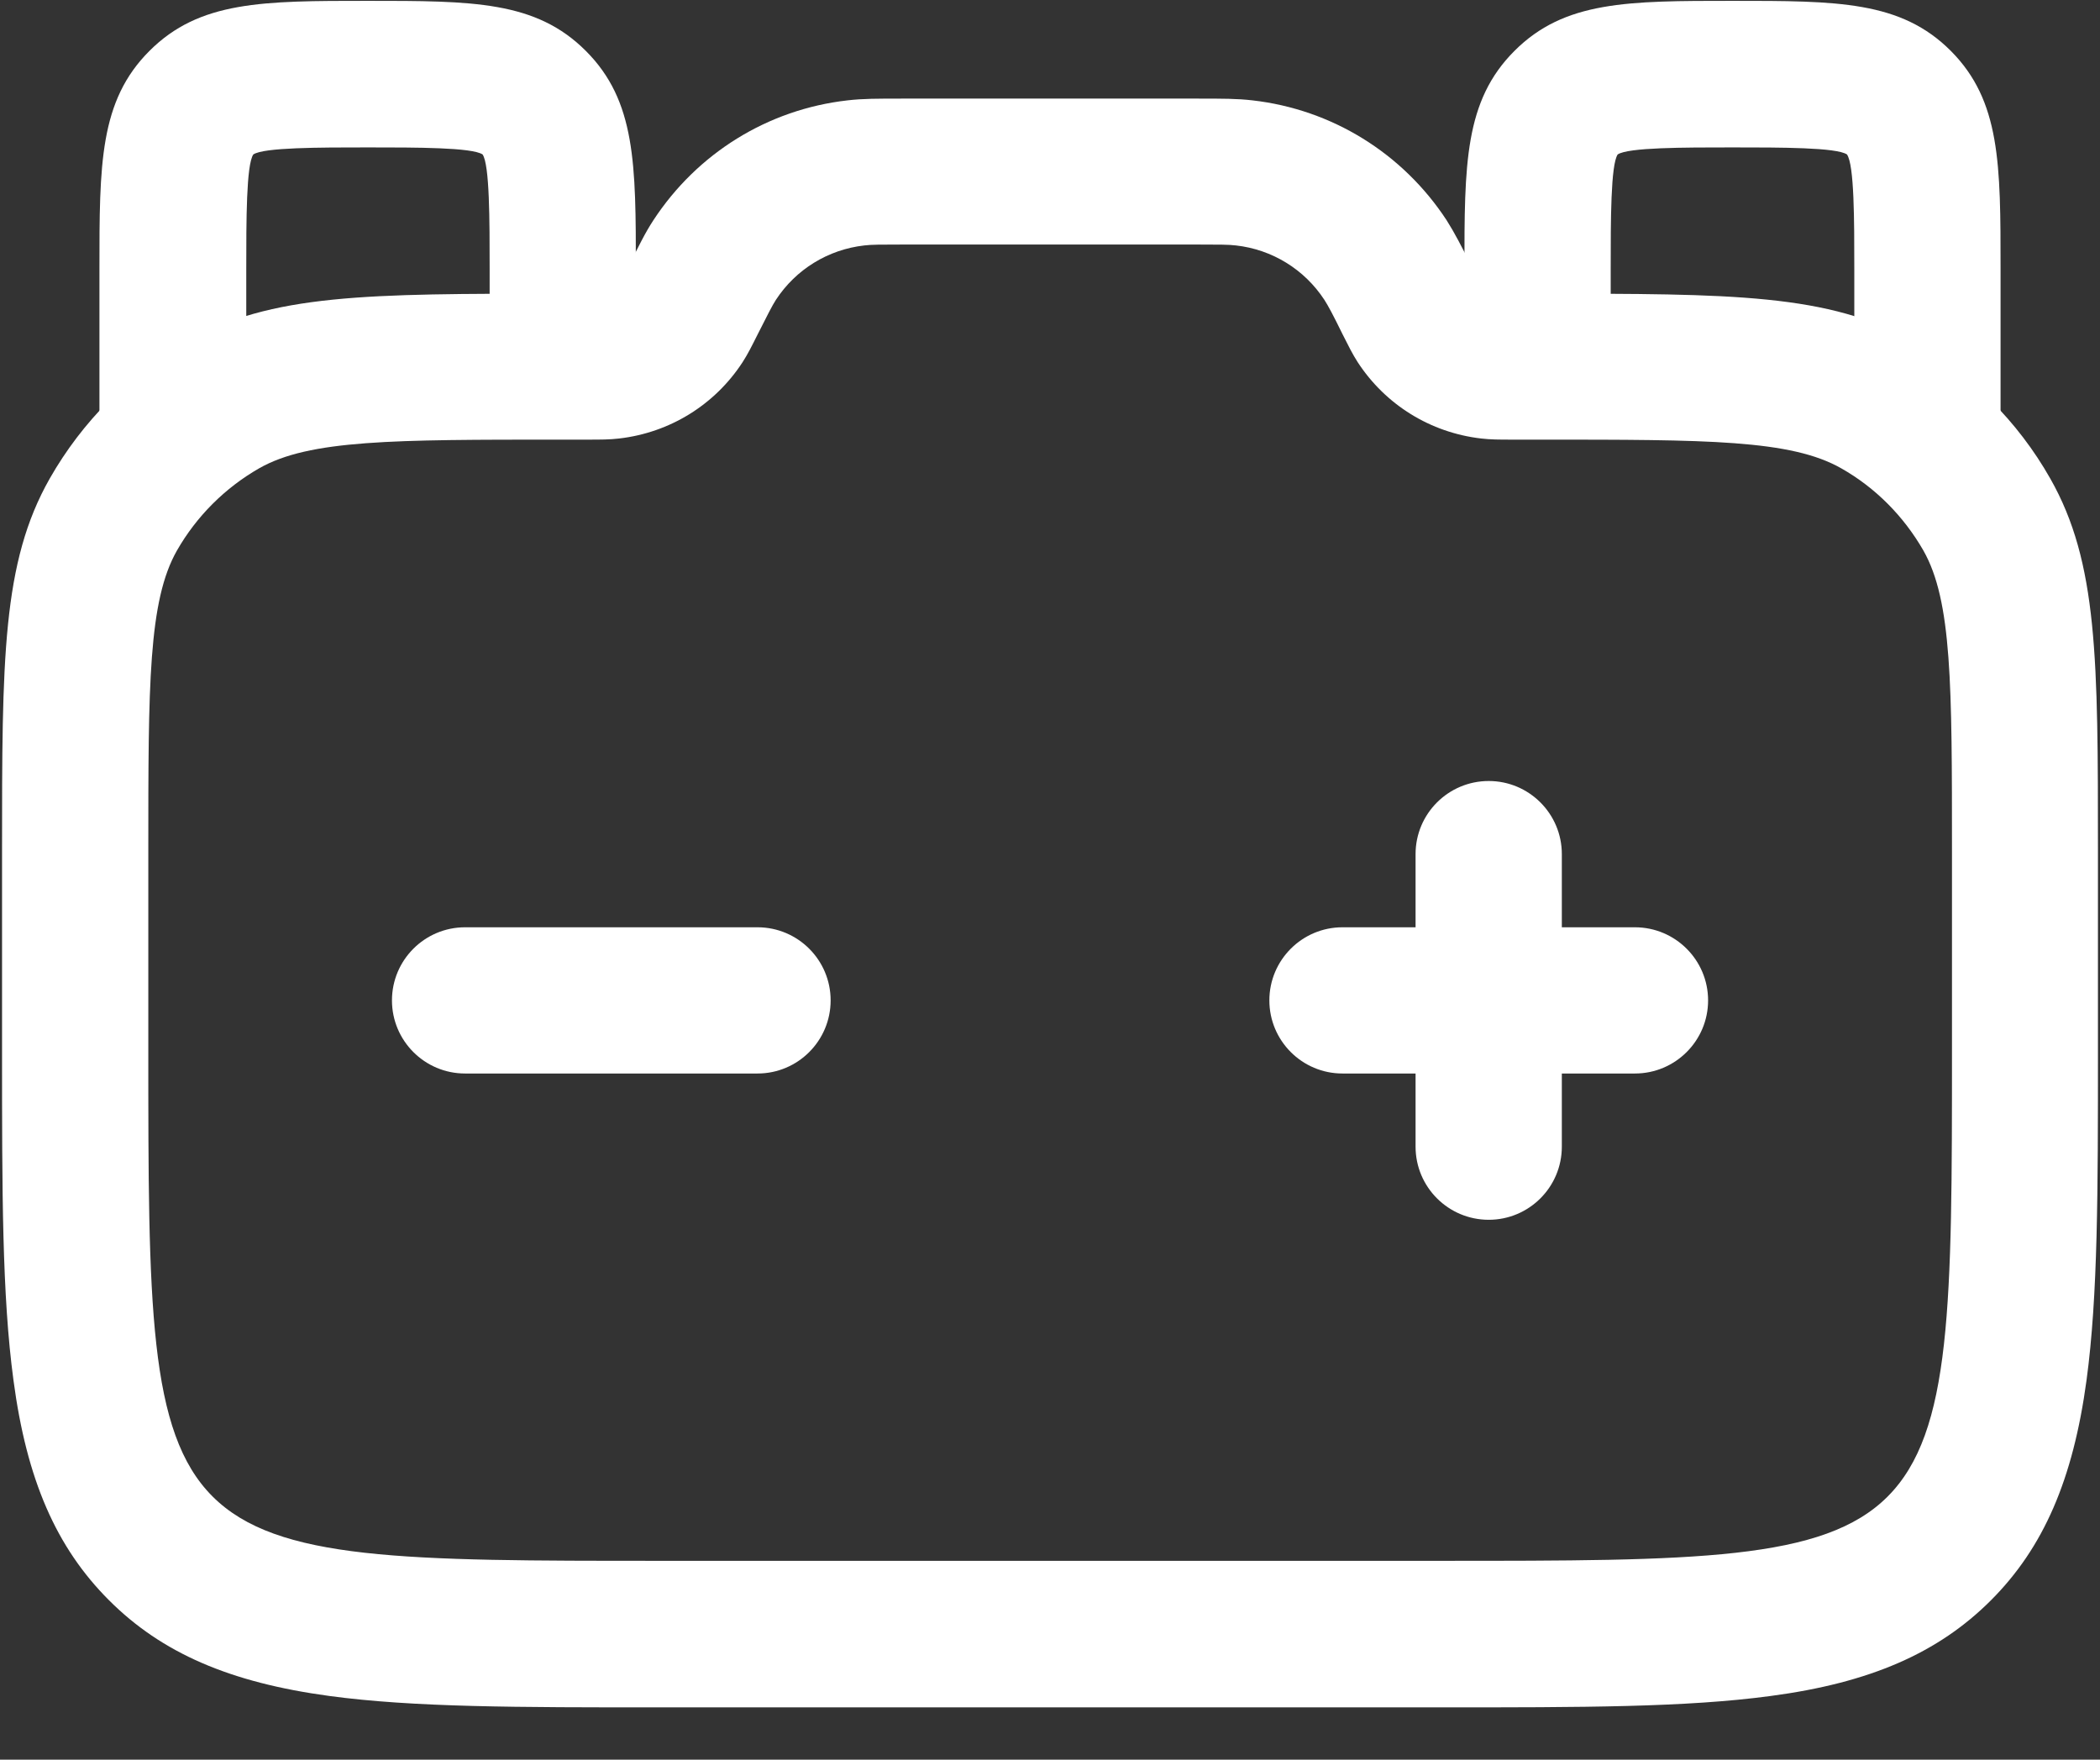
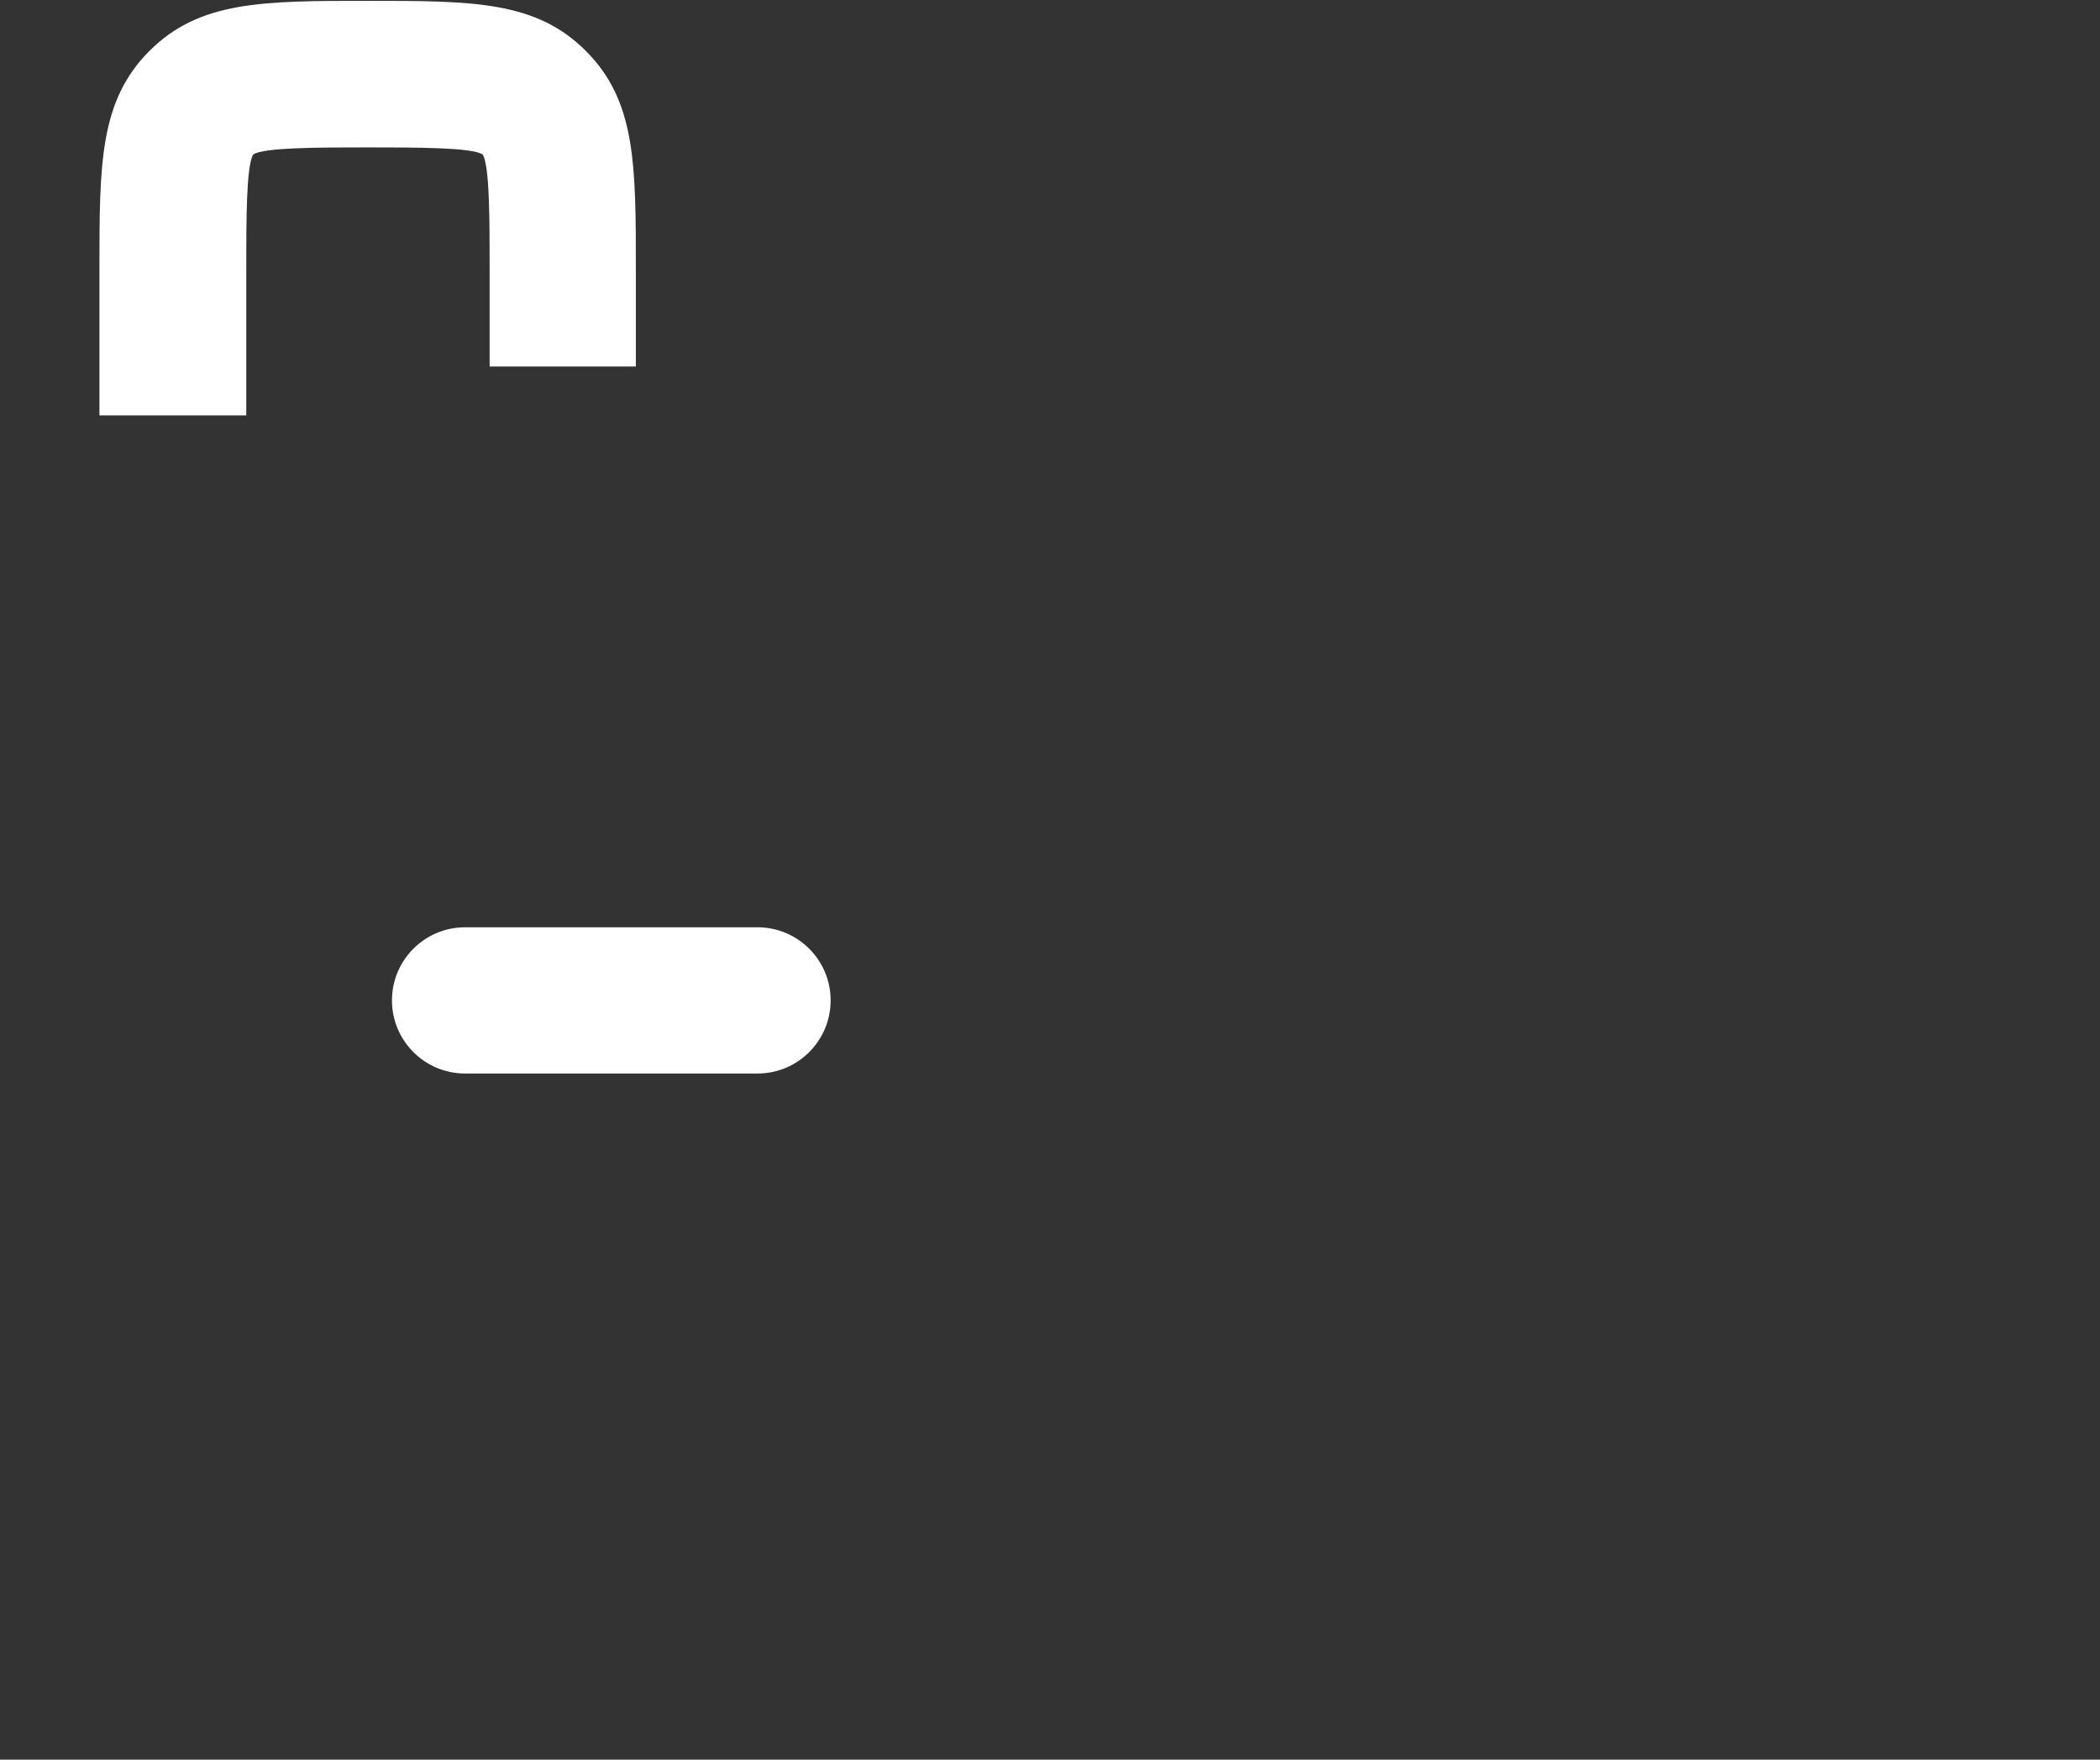
<svg xmlns="http://www.w3.org/2000/svg" width="37" height="31" viewBox="0 0 37 31" fill="none">
  <rect x="0" y="0" width="37" height="31" fill="#333333" stroke="none" />
-   <path d="M25.369 30.079H11.631C9.111 30.079 7.292 30.079 5.803 29.878C4.05 29.641 2.85 29.121 1.922 28.193C0.989 27.261 0.469 26.065 0.237 24.313C0.036 22.823 0.036 21.005 0.036 18.485V15.006C0.036 11.615 0.036 9.91 0.876 8.431C1.448 7.426 2.283 6.586 3.293 6.014C4.772 5.174 6.478 5.174 9.868 5.174H10.348C10.466 5.174 10.585 5.174 10.616 5.169C10.745 5.153 10.858 5.086 10.925 4.978C10.94 4.952 10.997 4.844 11.049 4.741C11.255 4.334 11.363 4.107 11.512 3.88C12.285 2.7 13.527 1.927 14.934 1.768C15.202 1.737 15.454 1.737 15.908 1.737H21.092C21.546 1.737 21.798 1.737 22.066 1.768C23.468 1.927 24.715 2.7 25.488 3.88C25.632 4.107 25.745 4.329 25.952 4.736V4.741C26.003 4.844 26.055 4.952 26.075 4.978C26.147 5.086 26.261 5.153 26.384 5.169C26.415 5.174 26.534 5.174 26.652 5.174H27.132C30.523 5.174 32.228 5.174 33.707 6.014C34.712 6.586 35.552 7.421 36.124 8.431C36.964 9.91 36.964 11.615 36.964 15.006V18.485C36.964 21.005 36.964 22.823 36.763 24.313C36.526 26.065 36.005 27.266 35.078 28.193C34.15 29.121 32.95 29.646 31.198 29.878C29.708 30.079 27.889 30.079 25.369 30.079ZM9.868 7.745C6.931 7.745 5.452 7.745 4.566 8.25C3.963 8.596 3.463 9.095 3.118 9.698C2.613 10.585 2.613 12.064 2.613 15.001V18.479C2.613 22.978 2.613 25.235 3.746 26.364C4.88 27.497 7.137 27.497 11.631 27.497H25.374C29.873 27.497 32.13 27.497 33.259 26.364C34.392 25.23 34.392 22.973 34.392 18.479V15.001C34.392 12.064 34.392 10.585 33.888 9.698C33.542 9.095 33.042 8.59 32.44 8.25C31.553 7.745 30.074 7.745 27.137 7.745H26.658C26.415 7.745 26.266 7.745 26.096 7.725C25.204 7.622 24.411 7.132 23.921 6.38C23.828 6.235 23.762 6.101 23.653 5.885C23.494 5.56 23.401 5.385 23.334 5.282C22.983 4.746 22.416 4.396 21.777 4.324C21.654 4.308 21.458 4.308 21.097 4.308H15.908C15.547 4.308 15.346 4.308 15.228 4.324C14.589 4.396 14.022 4.746 13.671 5.282C13.604 5.385 13.517 5.56 13.352 5.885C13.244 6.101 13.177 6.235 13.084 6.38C12.595 7.132 11.801 7.622 10.909 7.725C10.739 7.745 10.59 7.745 10.348 7.745H9.868Z" fill="white" />
  <path d="M4.329 7.318H1.752V4.741C1.752 2.891 1.752 1.778 2.633 0.897C3.515 0.015 4.628 0.015 6.478 0.015C8.328 0.015 9.441 0.015 10.322 0.897C11.203 1.778 11.203 2.891 11.203 4.741V6.457H8.627V4.741C8.627 3.88 8.627 2.906 8.503 2.721C8.317 2.597 7.343 2.597 6.483 2.597C5.622 2.597 4.648 2.597 4.463 2.721C4.339 2.906 4.339 3.88 4.339 4.741V7.318H4.329Z" fill="white" />
-   <path d="M35.248 8.178H32.671V4.741C32.671 3.88 32.671 2.906 32.542 2.721C32.357 2.597 31.383 2.597 30.522 2.597C29.662 2.597 28.688 2.597 28.502 2.721C28.379 2.906 28.379 3.88 28.379 4.741V6.457H25.802V4.741C25.802 2.891 25.802 1.778 26.683 0.897C27.564 0.015 28.677 0.015 30.527 0.015C32.377 0.015 33.491 0.015 34.372 0.897C35.248 1.778 35.248 2.891 35.248 4.741V8.178Z" fill="white" />
  <path d="M13.347 18.912H8.194C7.483 18.912 6.906 18.335 6.906 17.624C6.906 16.913 7.483 16.336 8.194 16.336H13.347C14.058 16.336 14.635 16.913 14.635 17.624C14.635 18.335 14.058 18.912 13.347 18.912Z" fill="white" />
-   <path d="M26.23 21.489C25.518 21.489 24.941 20.912 24.941 20.201V18.912H23.653C22.942 18.912 22.365 18.335 22.365 17.624C22.365 16.913 22.942 16.336 23.653 16.336H24.941V15.047C24.941 14.336 25.518 13.759 26.23 13.759C26.941 13.759 27.518 14.336 27.518 15.047V16.336H28.806C29.517 16.336 30.095 16.913 30.095 17.624C30.095 18.335 29.517 18.912 28.806 18.912H27.518V20.201C27.518 20.912 26.941 21.489 26.23 21.489Z" fill="white" />
</svg>